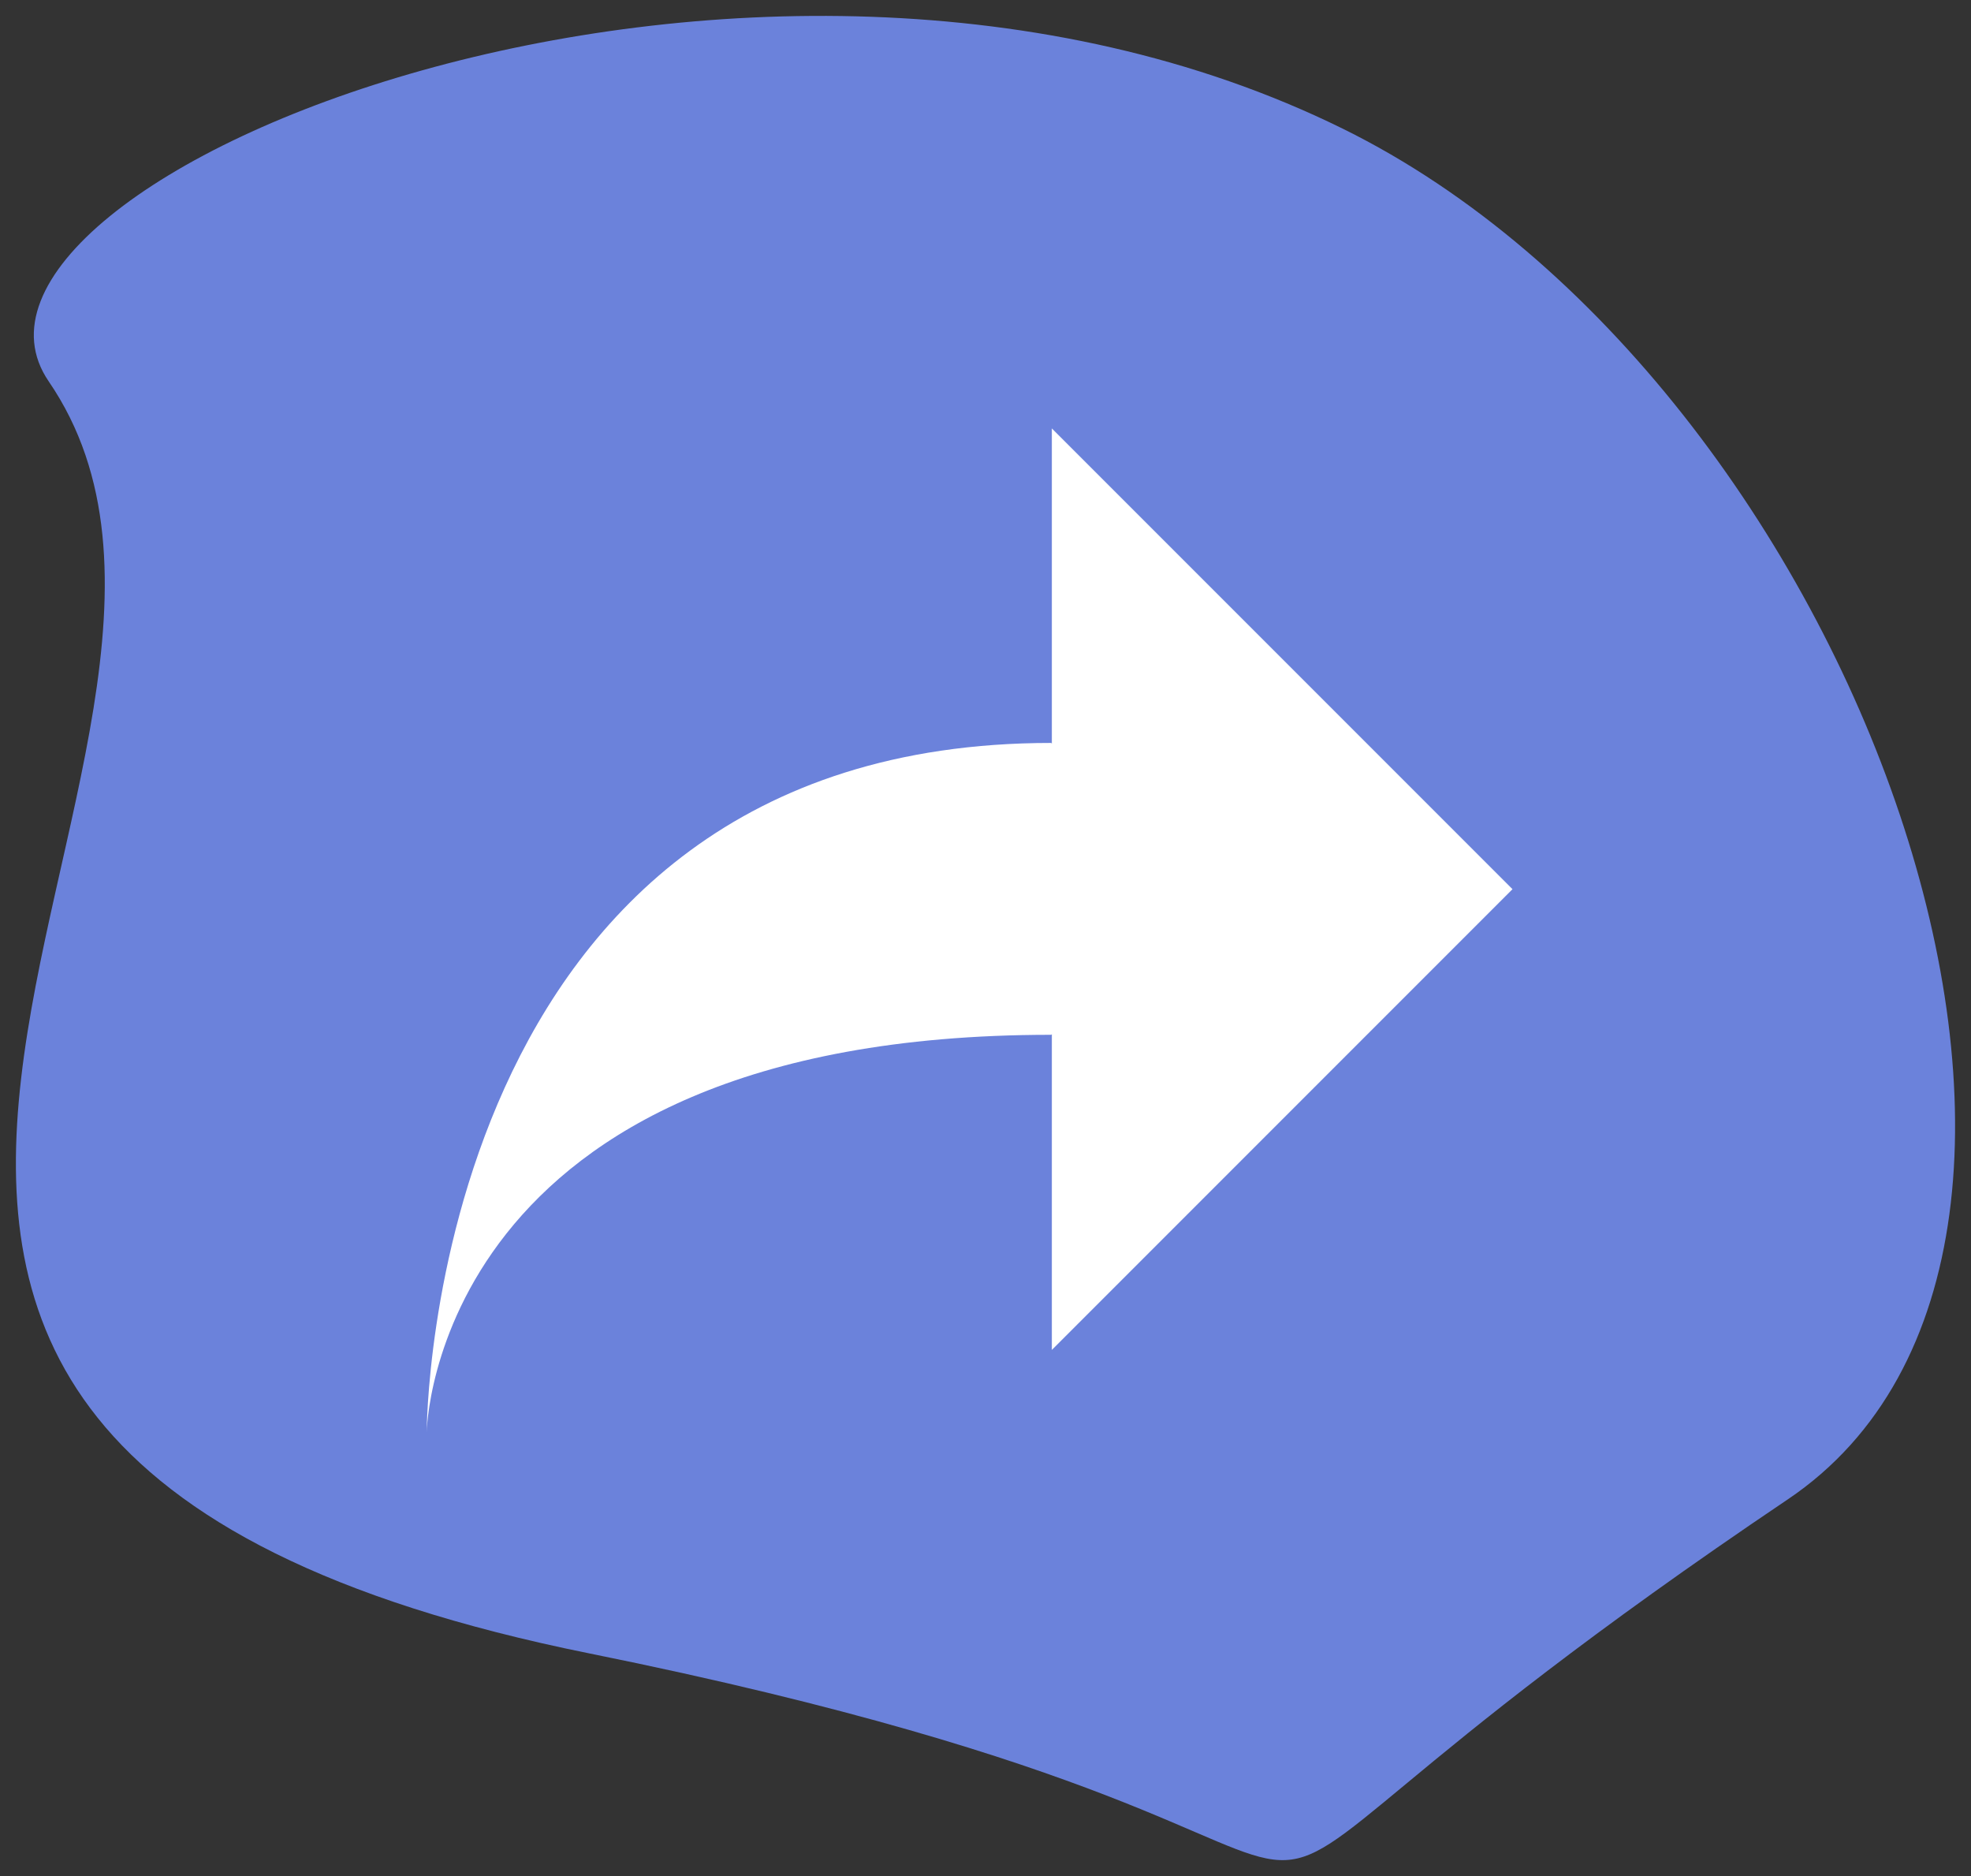
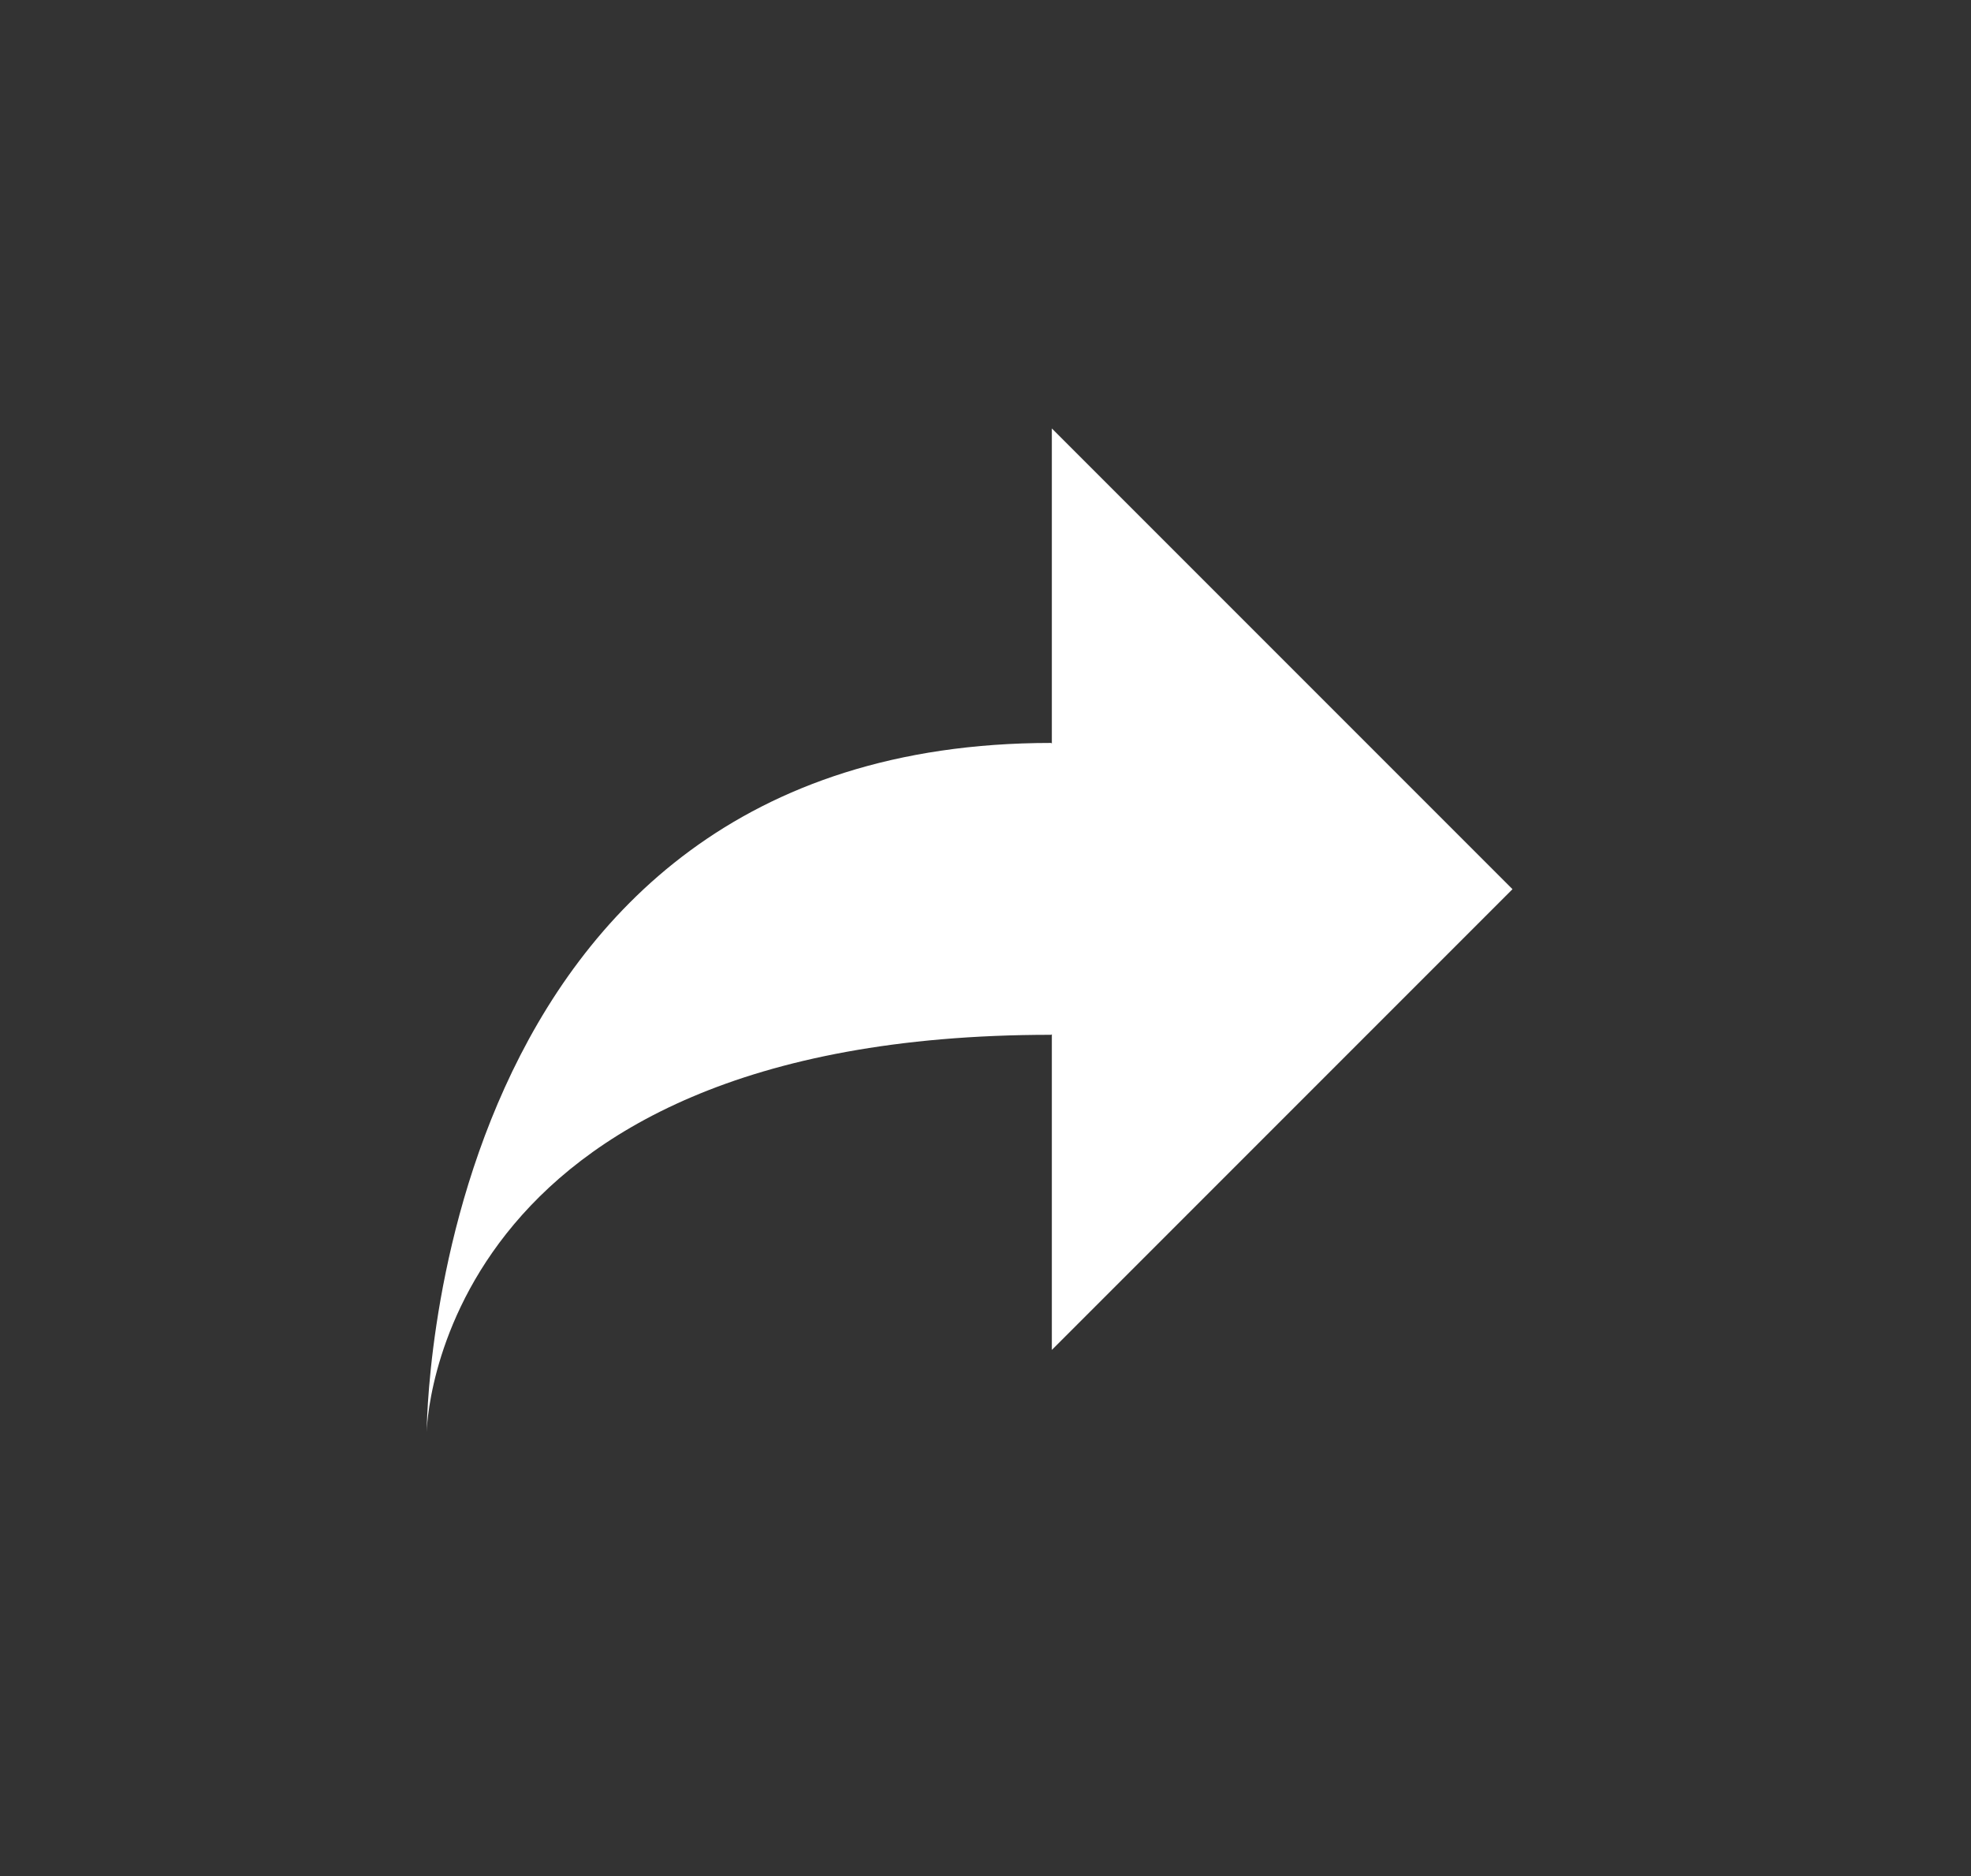
<svg xmlns="http://www.w3.org/2000/svg" width="62" height="59">
  <rect width="100%" height="100%" fill="#333333" stroke="none" />
  <g fill-rule="nonzero" fill="none">
-     <path d="M18.538 51.999C-14.507 45.328 9.59 23.777 1.532 11.994-2.778 5.692 23.6-5.14 42.244 4.05c16.221 7.996 25.82 35.142 13.991 43.106-25.426 17.117-4.652 11.514-37.697 4.843z" fill="#6B82DB" />
    <path d="M47.577 27.964l-14.49-14.49v9.907l-.026-.016c-19.638 0-19.638 21.676-19.638 21.676s.145-12.497 19.638-12.497l.026-.016v9.926l14.49-14.49z" fill="#FFF" />
  </g>
</svg>